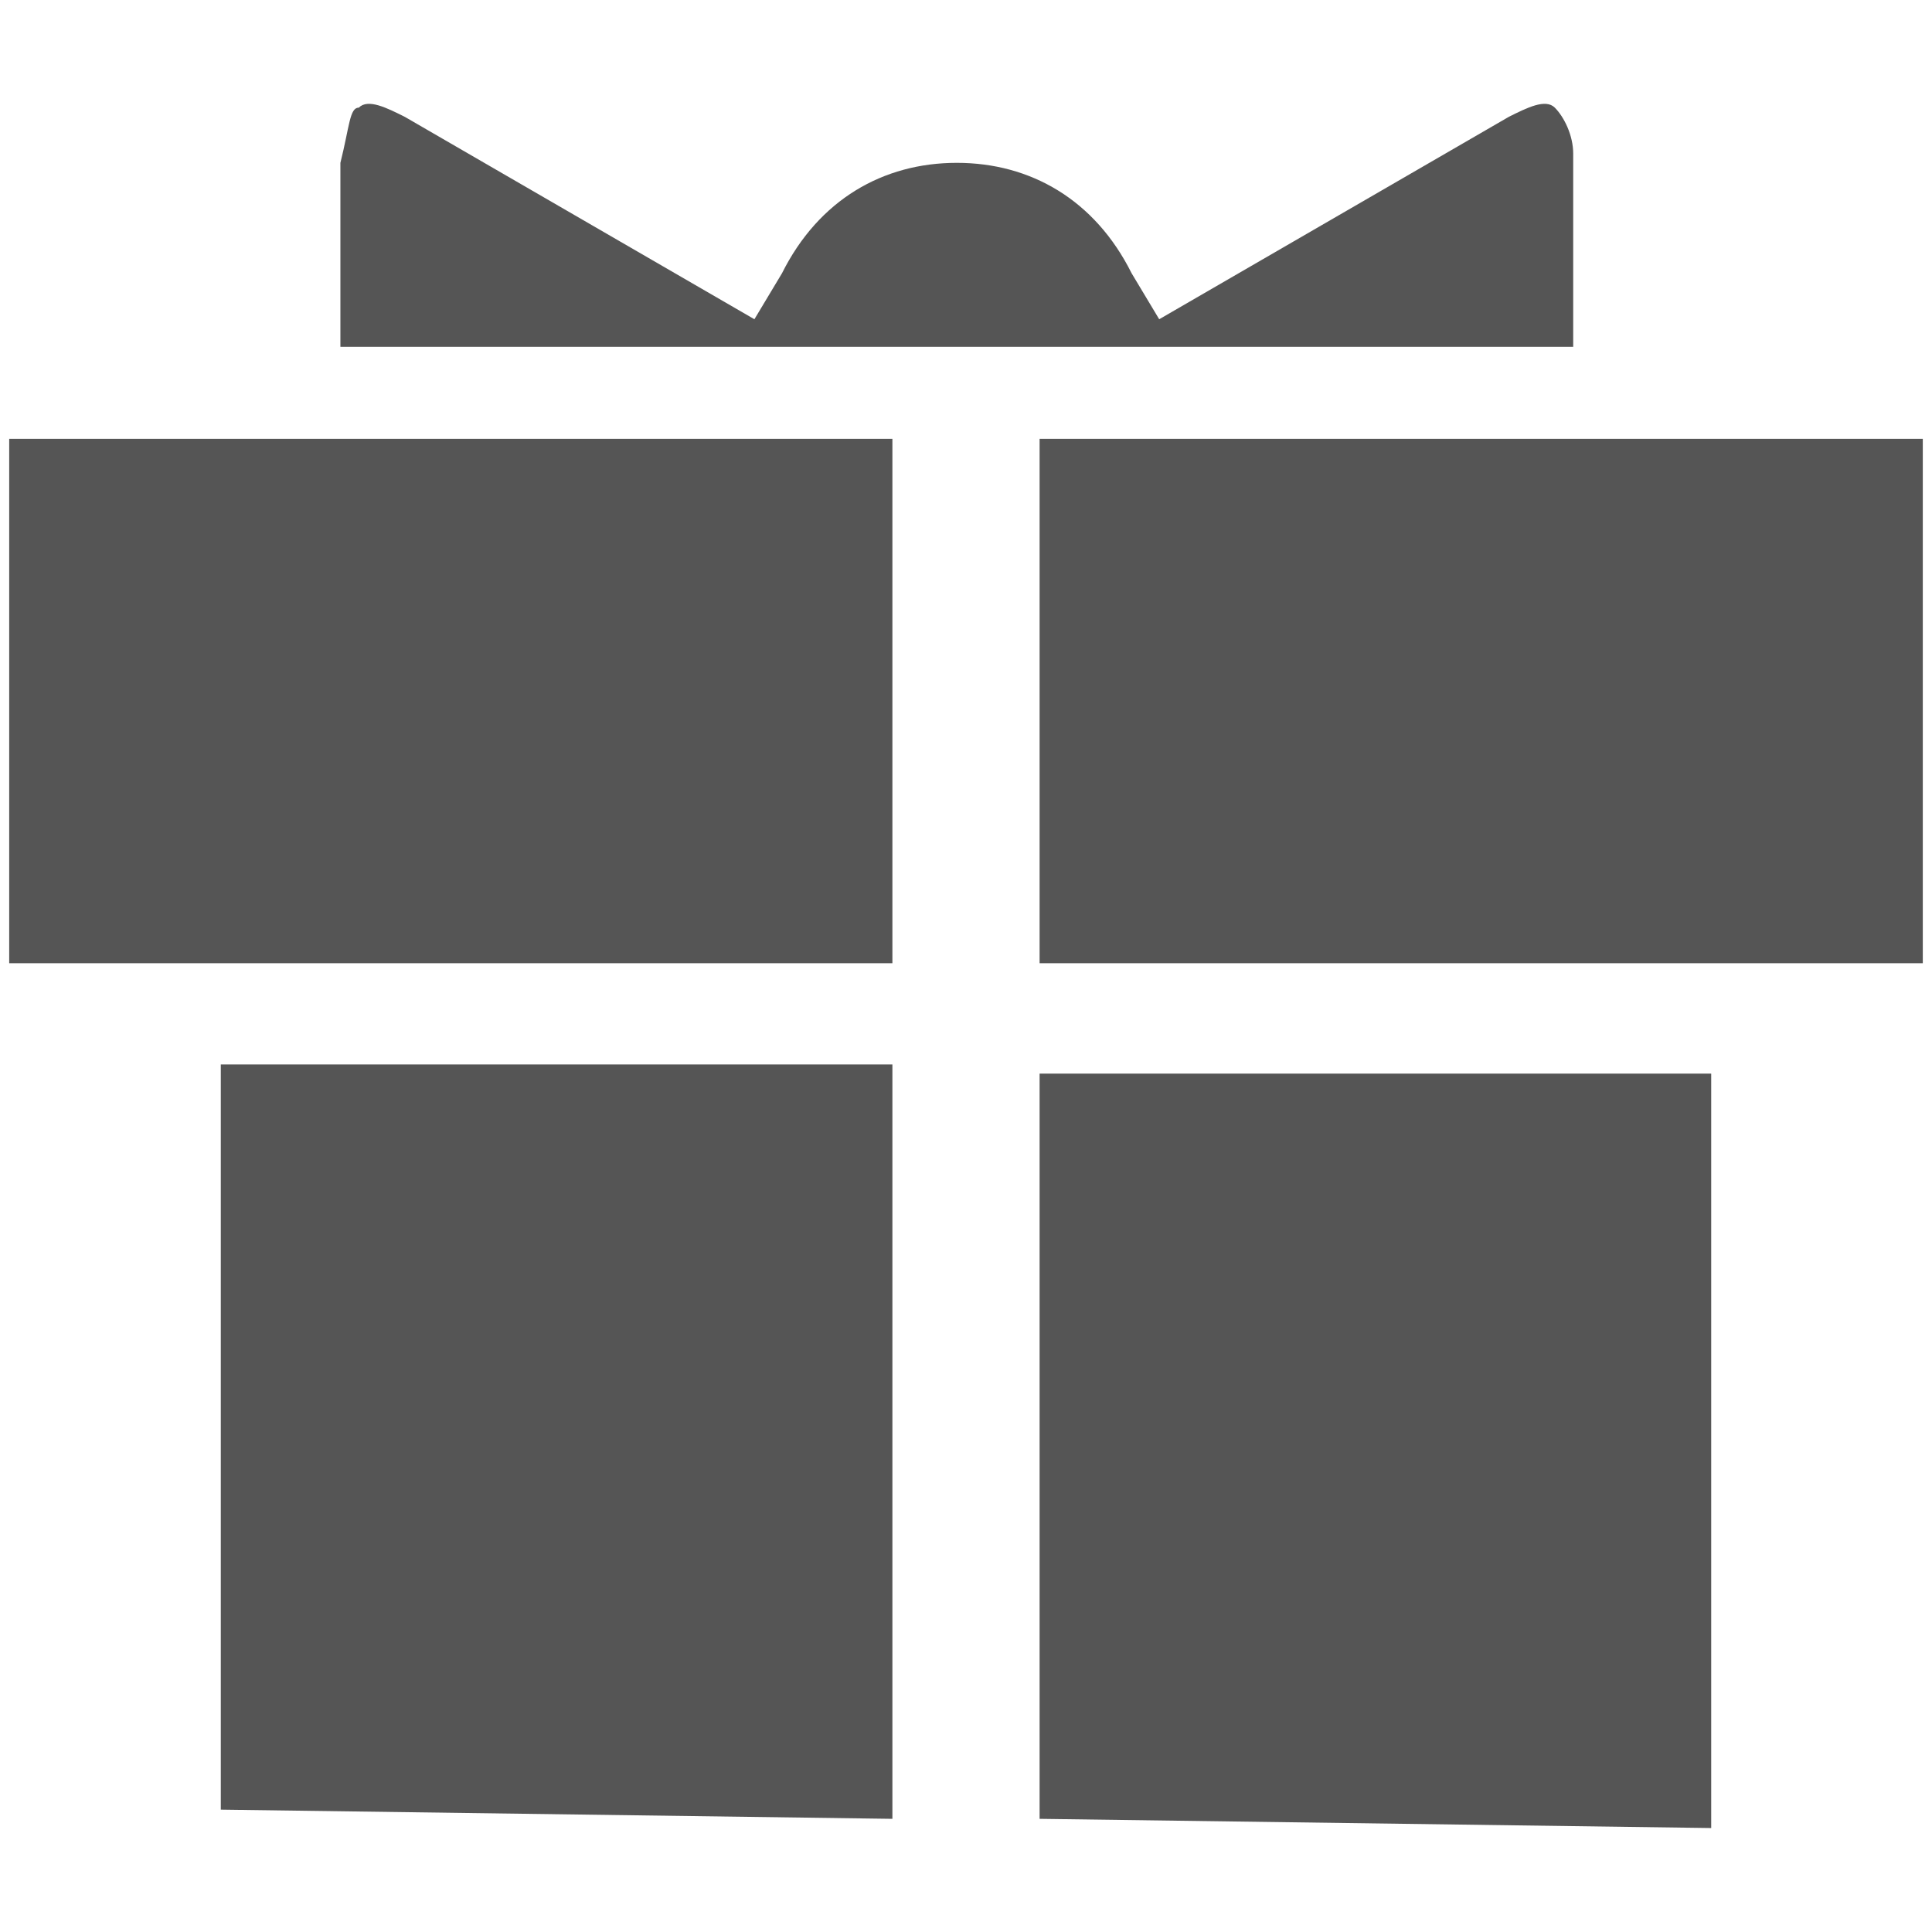
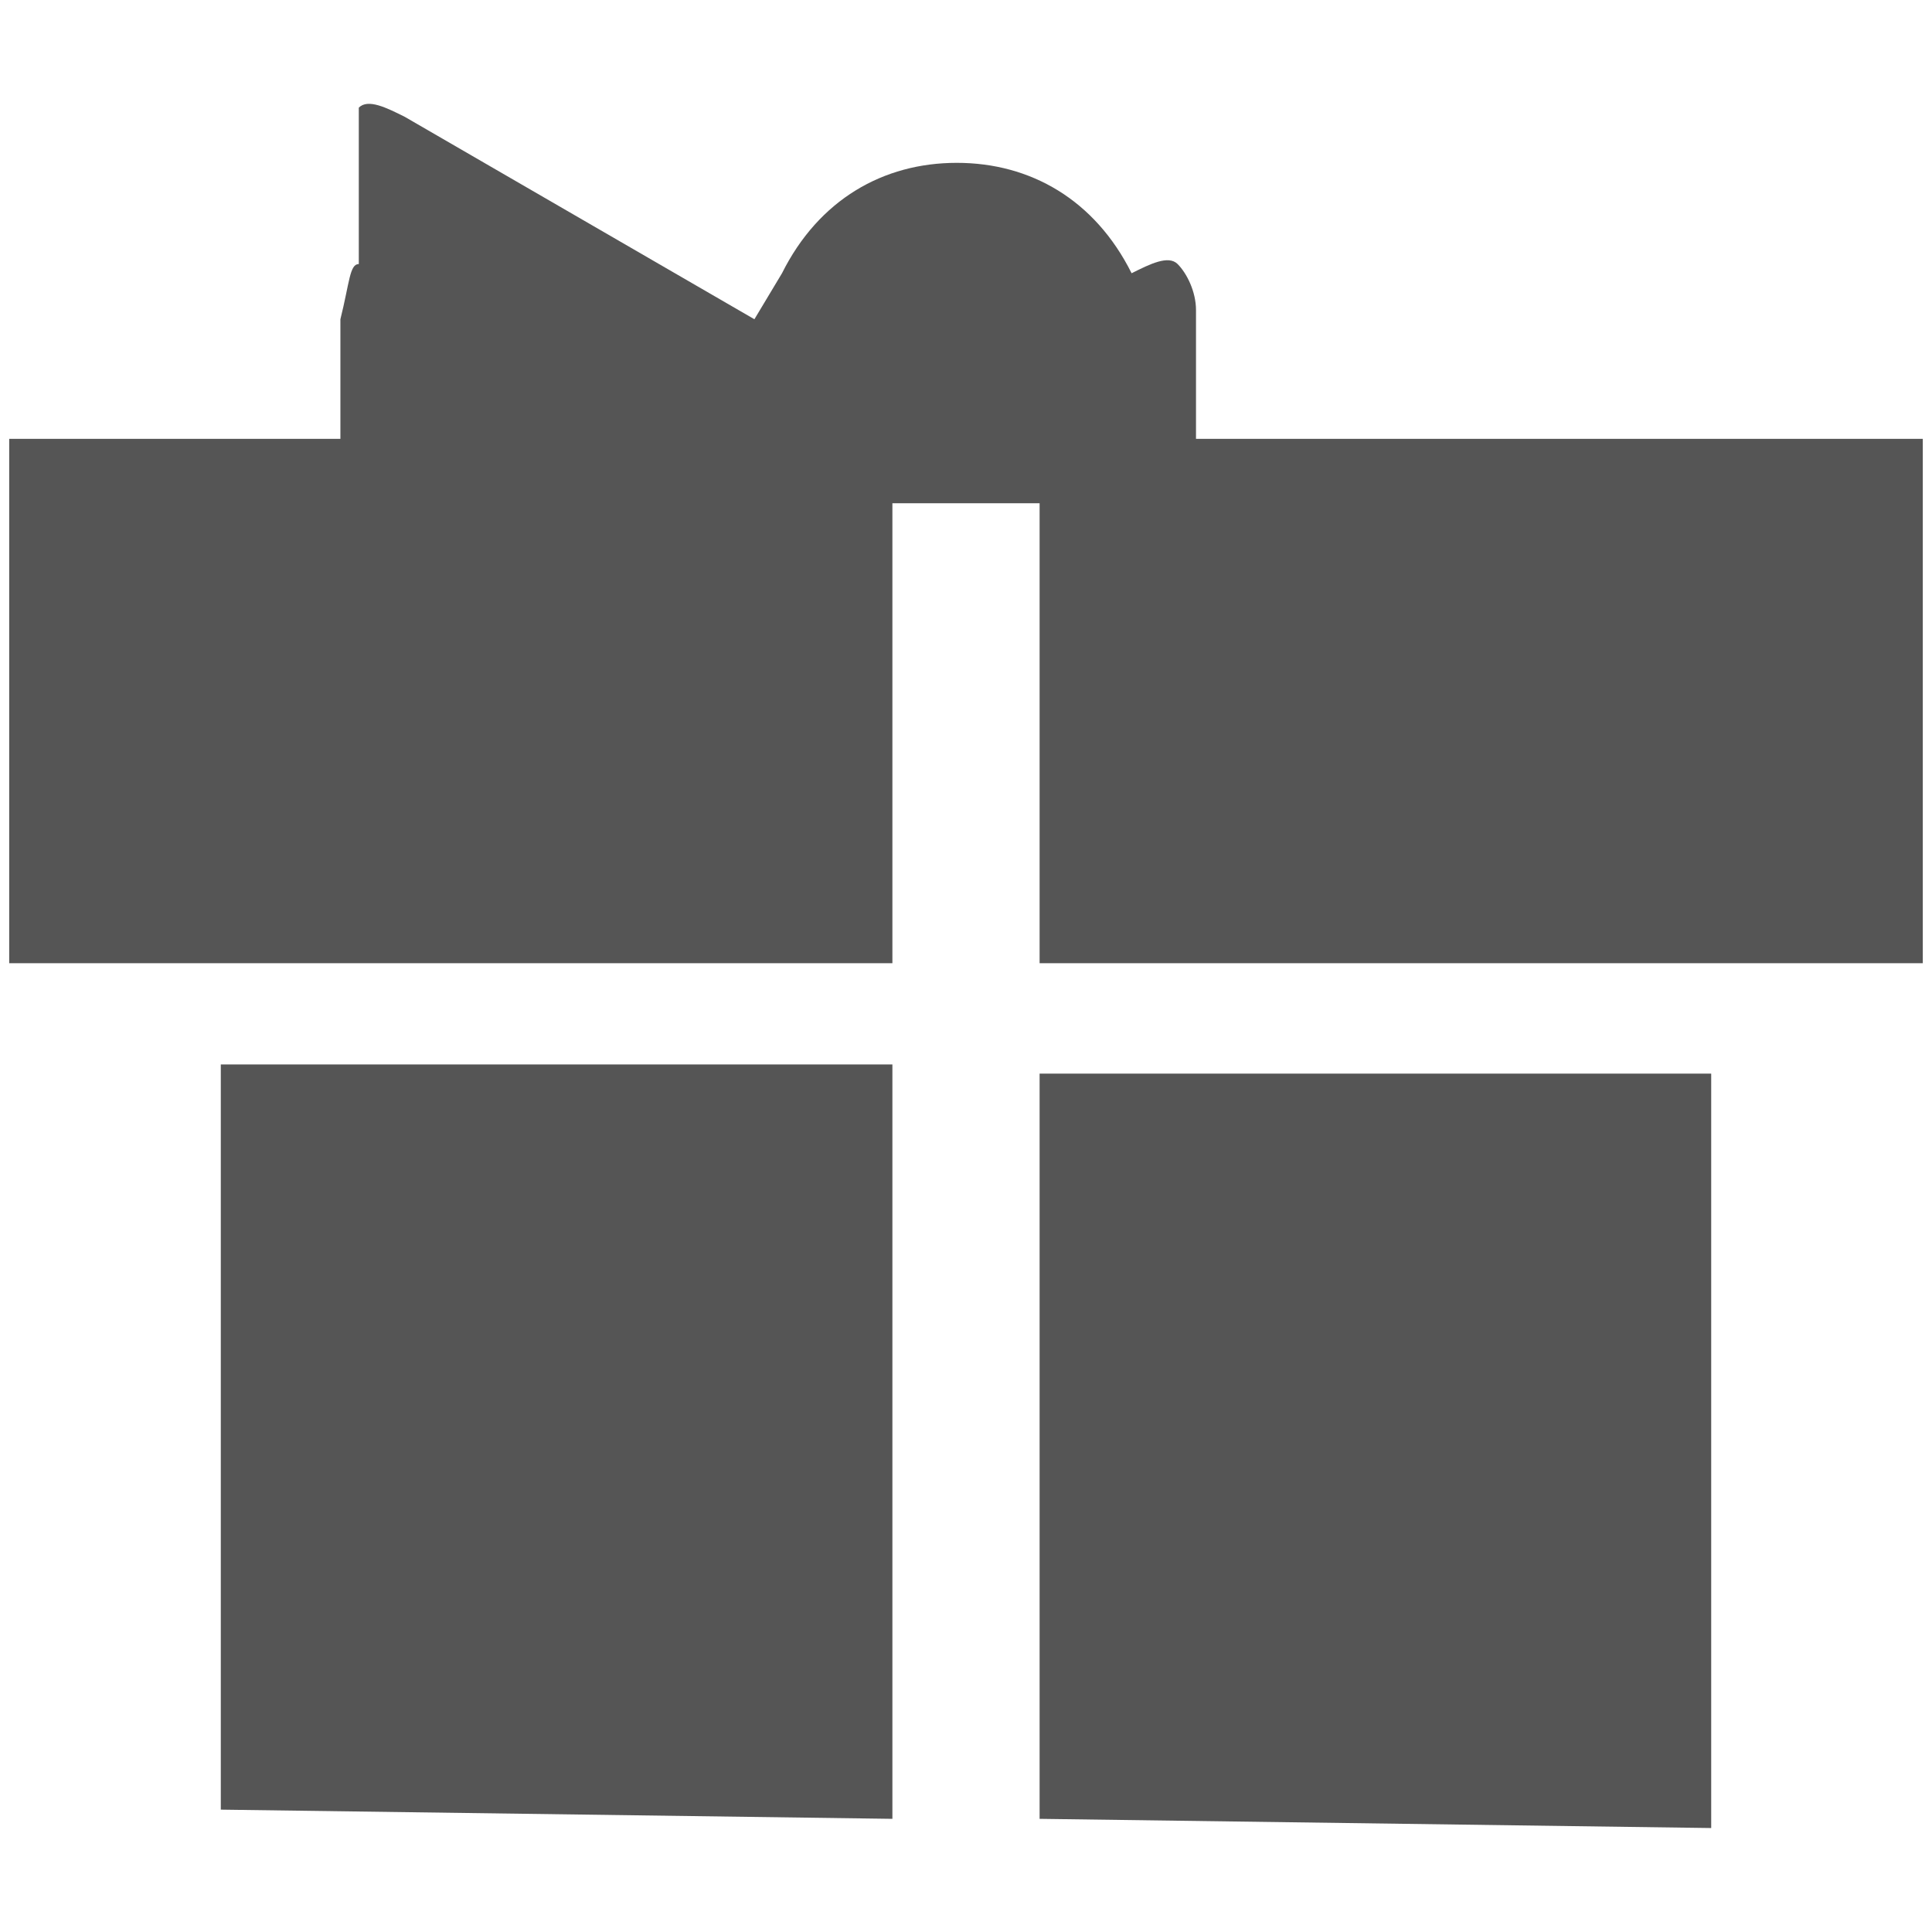
<svg xmlns="http://www.w3.org/2000/svg" width="21" height="21">
  <g fill="#555">
-     <path d="M3.9 1.17c.1-.1.3 0 .5.1l3.8 2.2.3-.5c.4-.8 1.1-1.2 1.9-1.2.8 0 1.5.4 1.9 1.2l.3.5 3.8-2.2c.2-.1.4-.2.5-.1.1.1.2.3.2.5v2.1H3.7v-2c.1-.4.1-.6.2-.6zM9.7 19.77l-7.3-.1v-8.1h7.3v8.2zm0-9.3H.1v-5.7h9.6v5.7zm8.9 9.4l-7.3-.1v-8.1h7.3v8.2zm2.3-9.4h-9.6v-5.7h9.6v5.7z" />
+     <path d="M3.9 1.17c.1-.1.3 0 .5.1l3.8 2.2.3-.5c.4-.8 1.1-1.2 1.9-1.2.8 0 1.5.4 1.9 1.2c.2-.1.4-.2.5-.1.1.1.2.3.2.5v2.1H3.7v-2c.1-.4.1-.6.2-.6zM9.7 19.77l-7.3-.1v-8.1h7.3v8.2zm0-9.3H.1v-5.7h9.6v5.7zm8.9 9.4l-7.3-.1v-8.1h7.3v8.2zm2.3-9.4h-9.6v-5.7h9.6v5.7z" />
  </g>
</svg>